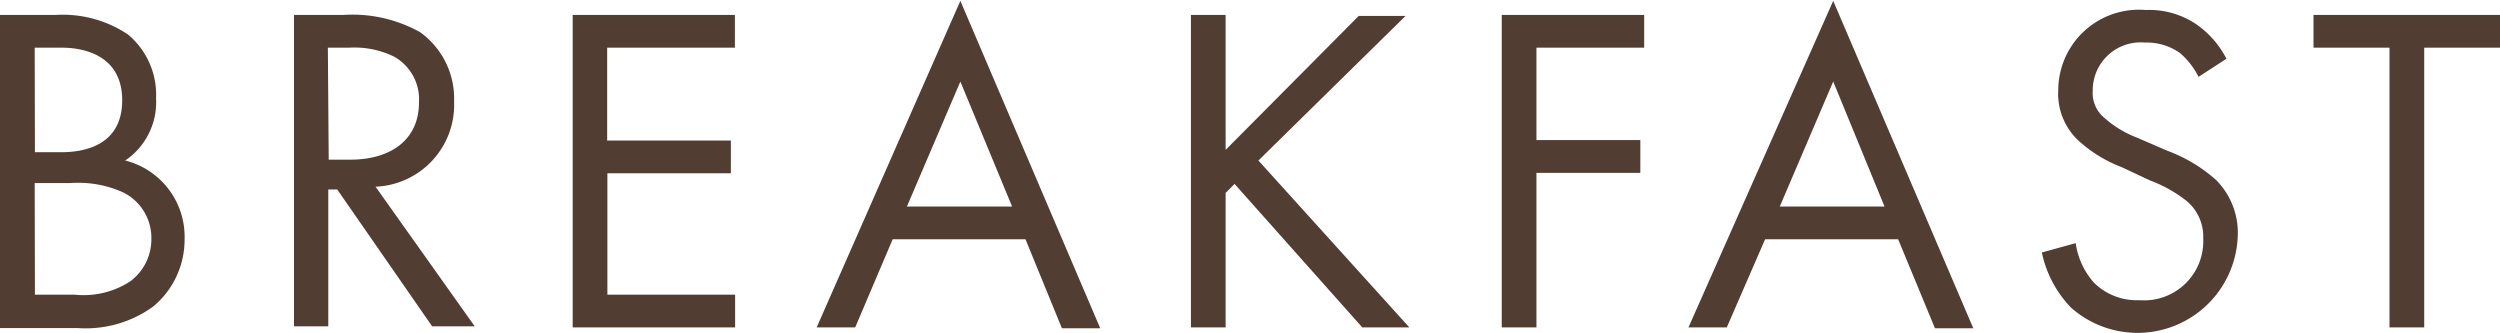
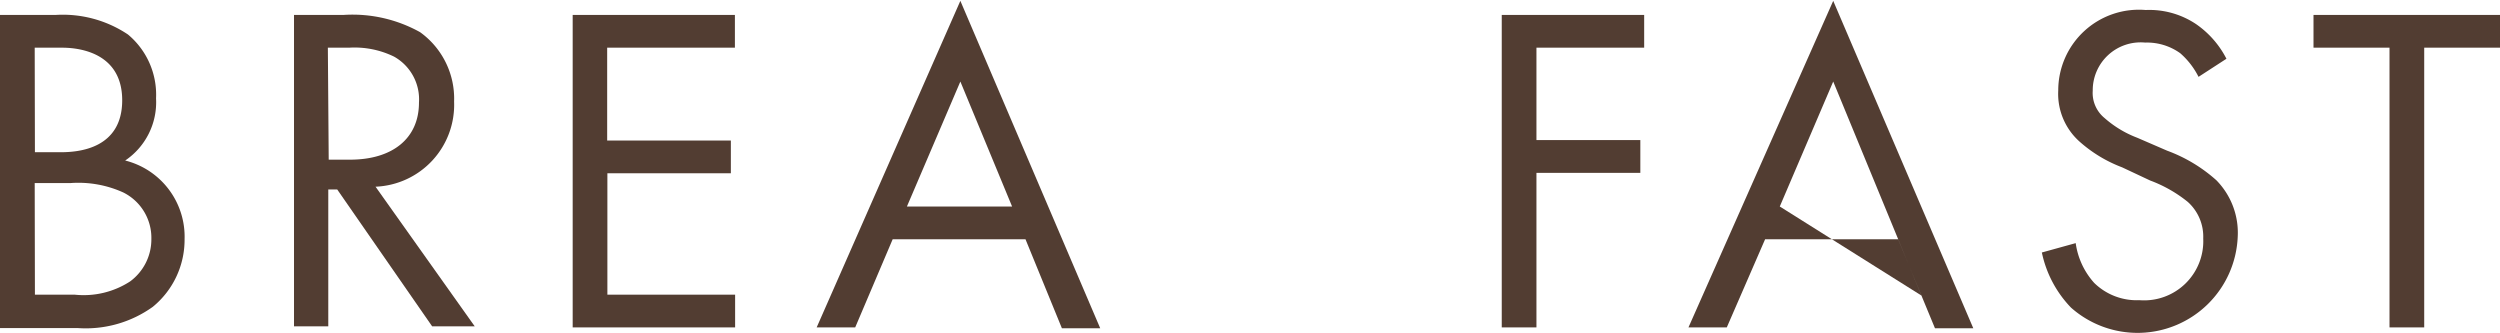
<svg xmlns="http://www.w3.org/2000/svg" viewBox="0 0 117.43 15.64">
  <defs>
    <style>.cls-1{fill:#523d32;}</style>
  </defs>
  <g id="レイヤー_2" data-name="レイヤー 2">
    <g id="文字">
      <path class="cls-1" d="M4.53,3.66a5.5,5.5,0,0,1,3.37.92,3.68,3.68,0,0,1,1.32,3A3.3,3.3,0,0,1,7.77,10.5a3.69,3.69,0,0,1,2.79,3.7,4.07,4.07,0,0,1-1.49,3.17,5.4,5.4,0,0,1-3.53,1H1.89V3.66Zm-1,6.45H4.75c.86,0,2.88-.18,2.88-2.44C7.63,5.25,5.26,5.2,4.8,5.2H3.52Zm0,6.69H5.39A4,4,0,0,0,8,16.18a2.45,2.45,0,0,0,1-2A2.38,2.38,0,0,0,7.68,12a5.1,5.1,0,0,0-2.49-.44H3.52Z" transform="translate(-1.89 -2.96)" />
      <path class="cls-1" d="M18.05,3.66a6.52,6.52,0,0,1,3.57.81,3.84,3.84,0,0,1,1.6,3.26,3.85,3.85,0,0,1-3.69,4l4.66,6.56h-2l-4.46-6.43h-.42v6.43H15.7V3.66Zm-.72,6.8h1c2,0,3.24-1,3.24-2.68a2.3,2.3,0,0,0-1.17-2.16,4.23,4.23,0,0,0-2.11-.42h-1Z" transform="translate(-1.89 -2.96)" />
      <path class="cls-1" d="M36.41,5.2h-6V9.56h5.81V11.1H30.42v5.7h6v1.54H28.79V3.66h7.62Z" transform="translate(-1.89 -2.96)" />
      <path class="cls-1" d="M50.06,14.2H43.82l-1.76,4.14H40.25L47,3l6.57,15.38h-1.8Zm-.63-1.54L47,6.79l-2.51,5.87Z" transform="translate(-1.89 -2.96)" />
-       <path class="cls-1" d="M59.46,10l6.25-6.29h2.2L61,10.5l7.09,7.84H65.88l-6-6.74-.42.42v6.32H57.83V3.66h1.63Z" transform="translate(-1.89 -2.96)" />
      <path class="cls-1" d="M79.12,5.2H74.06V9.54h4.88v1.54H74.06v7.26H72.43V3.66h6.69Z" transform="translate(-1.89 -2.96)" />
-       <path class="cls-1" d="M91.05,14.2H84.8L83,18.34h-1.8L88,3l6.58,15.38h-1.8Zm-.64-1.54L88,6.79l-2.51,5.87Z" transform="translate(-1.89 -2.96)" />
+       <path class="cls-1" d="M91.05,14.2H84.8L83,18.34h-1.8L88,3l6.58,15.38h-1.8m-.64-1.54L88,6.79l-2.51,5.87Z" transform="translate(-1.89 -2.96)" />
      <path class="cls-1" d="M105.16,6.57a3.64,3.64,0,0,0-.86-1.11,2.68,2.68,0,0,0-1.65-.5,2.25,2.25,0,0,0-2.46,2.26,1.52,1.52,0,0,0,.55,1.28,5,5,0,0,0,1.54.93l1.41.61A7.17,7.17,0,0,1,106,11.43,3.52,3.52,0,0,1,107,14.09a4.71,4.71,0,0,1-7.83,3.32,5.28,5.28,0,0,1-1.37-2.59l1.59-.44a3.51,3.51,0,0,0,.87,1.87,2.85,2.85,0,0,0,2.12.81,2.78,2.78,0,0,0,3-2.9,2.19,2.19,0,0,0-.73-1.72,6.28,6.28,0,0,0-1.76-1l-1.32-.62a6.41,6.41,0,0,1-2-1.21,3,3,0,0,1-1-2.4,3.79,3.79,0,0,1,4.11-3.78,3.94,3.94,0,0,1,2.36.66,4.42,4.42,0,0,1,1.43,1.63Z" transform="translate(-1.89 -2.96)" />
      <path class="cls-1" d="M115.76,5.2V18.34h-1.63V5.2h-3.57V3.66h8.76V5.2Z" transform="translate(-1.89 -2.96)" />
    </g>
  </g>
</svg>